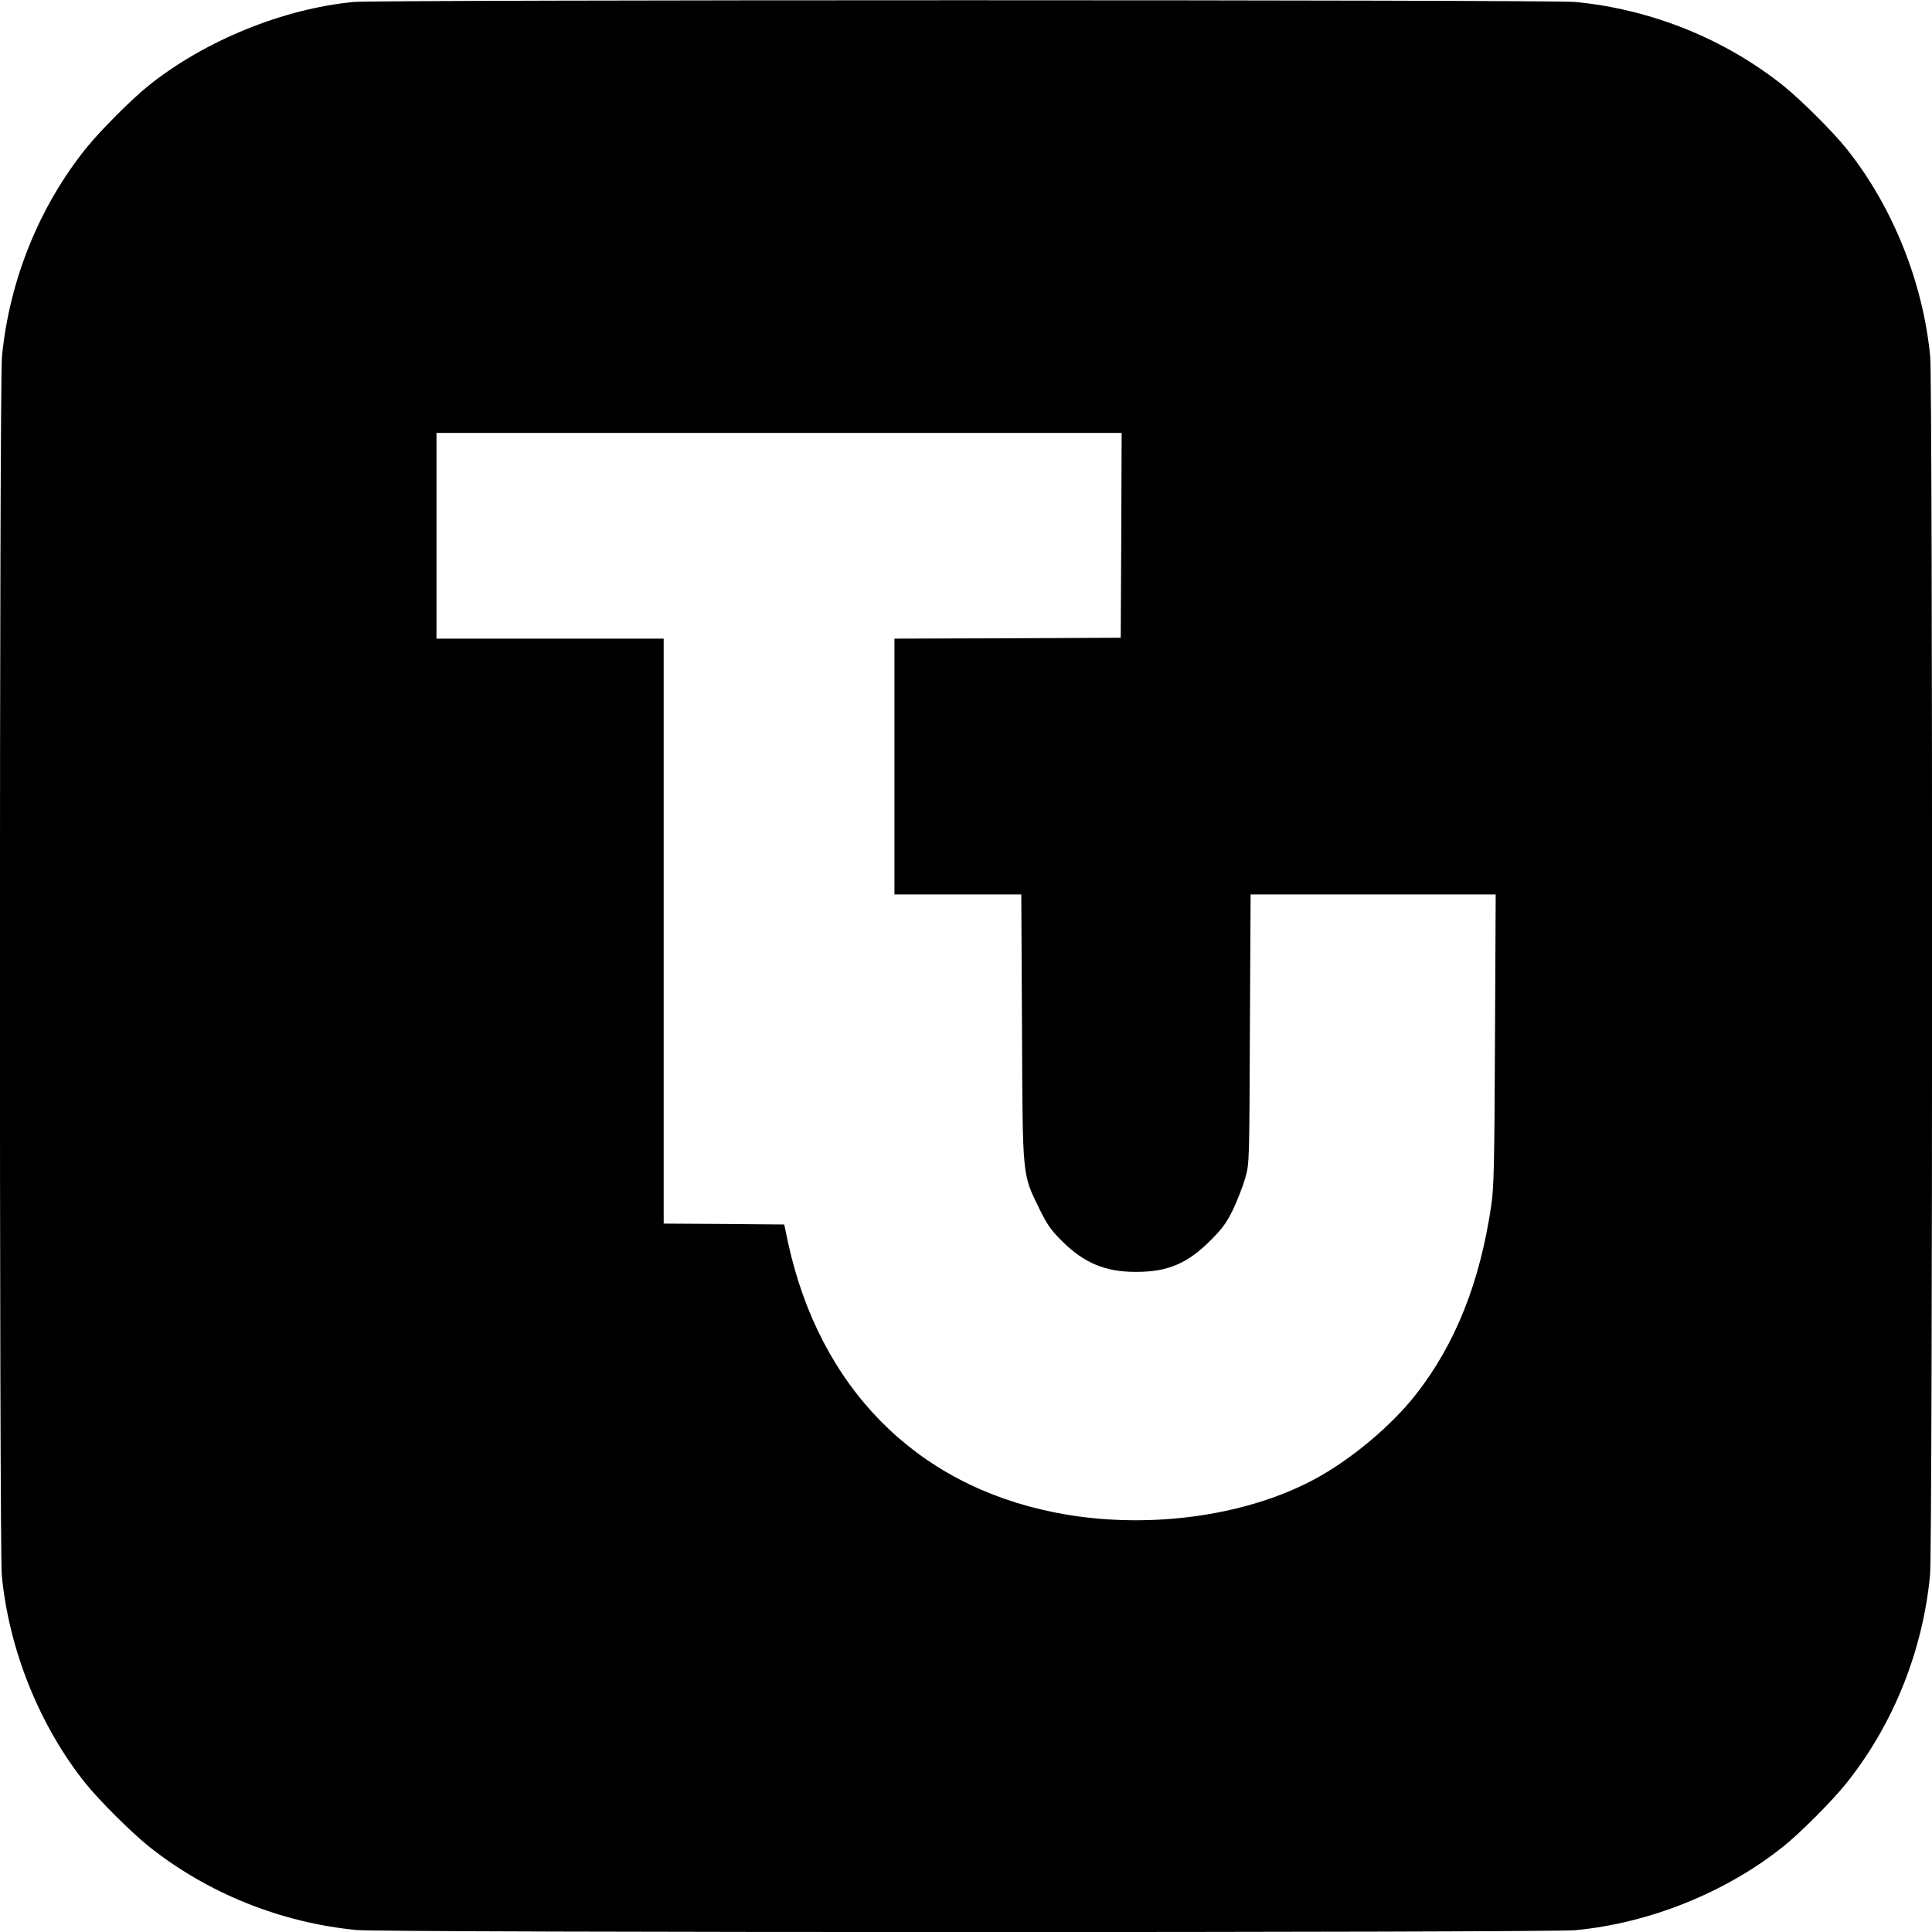
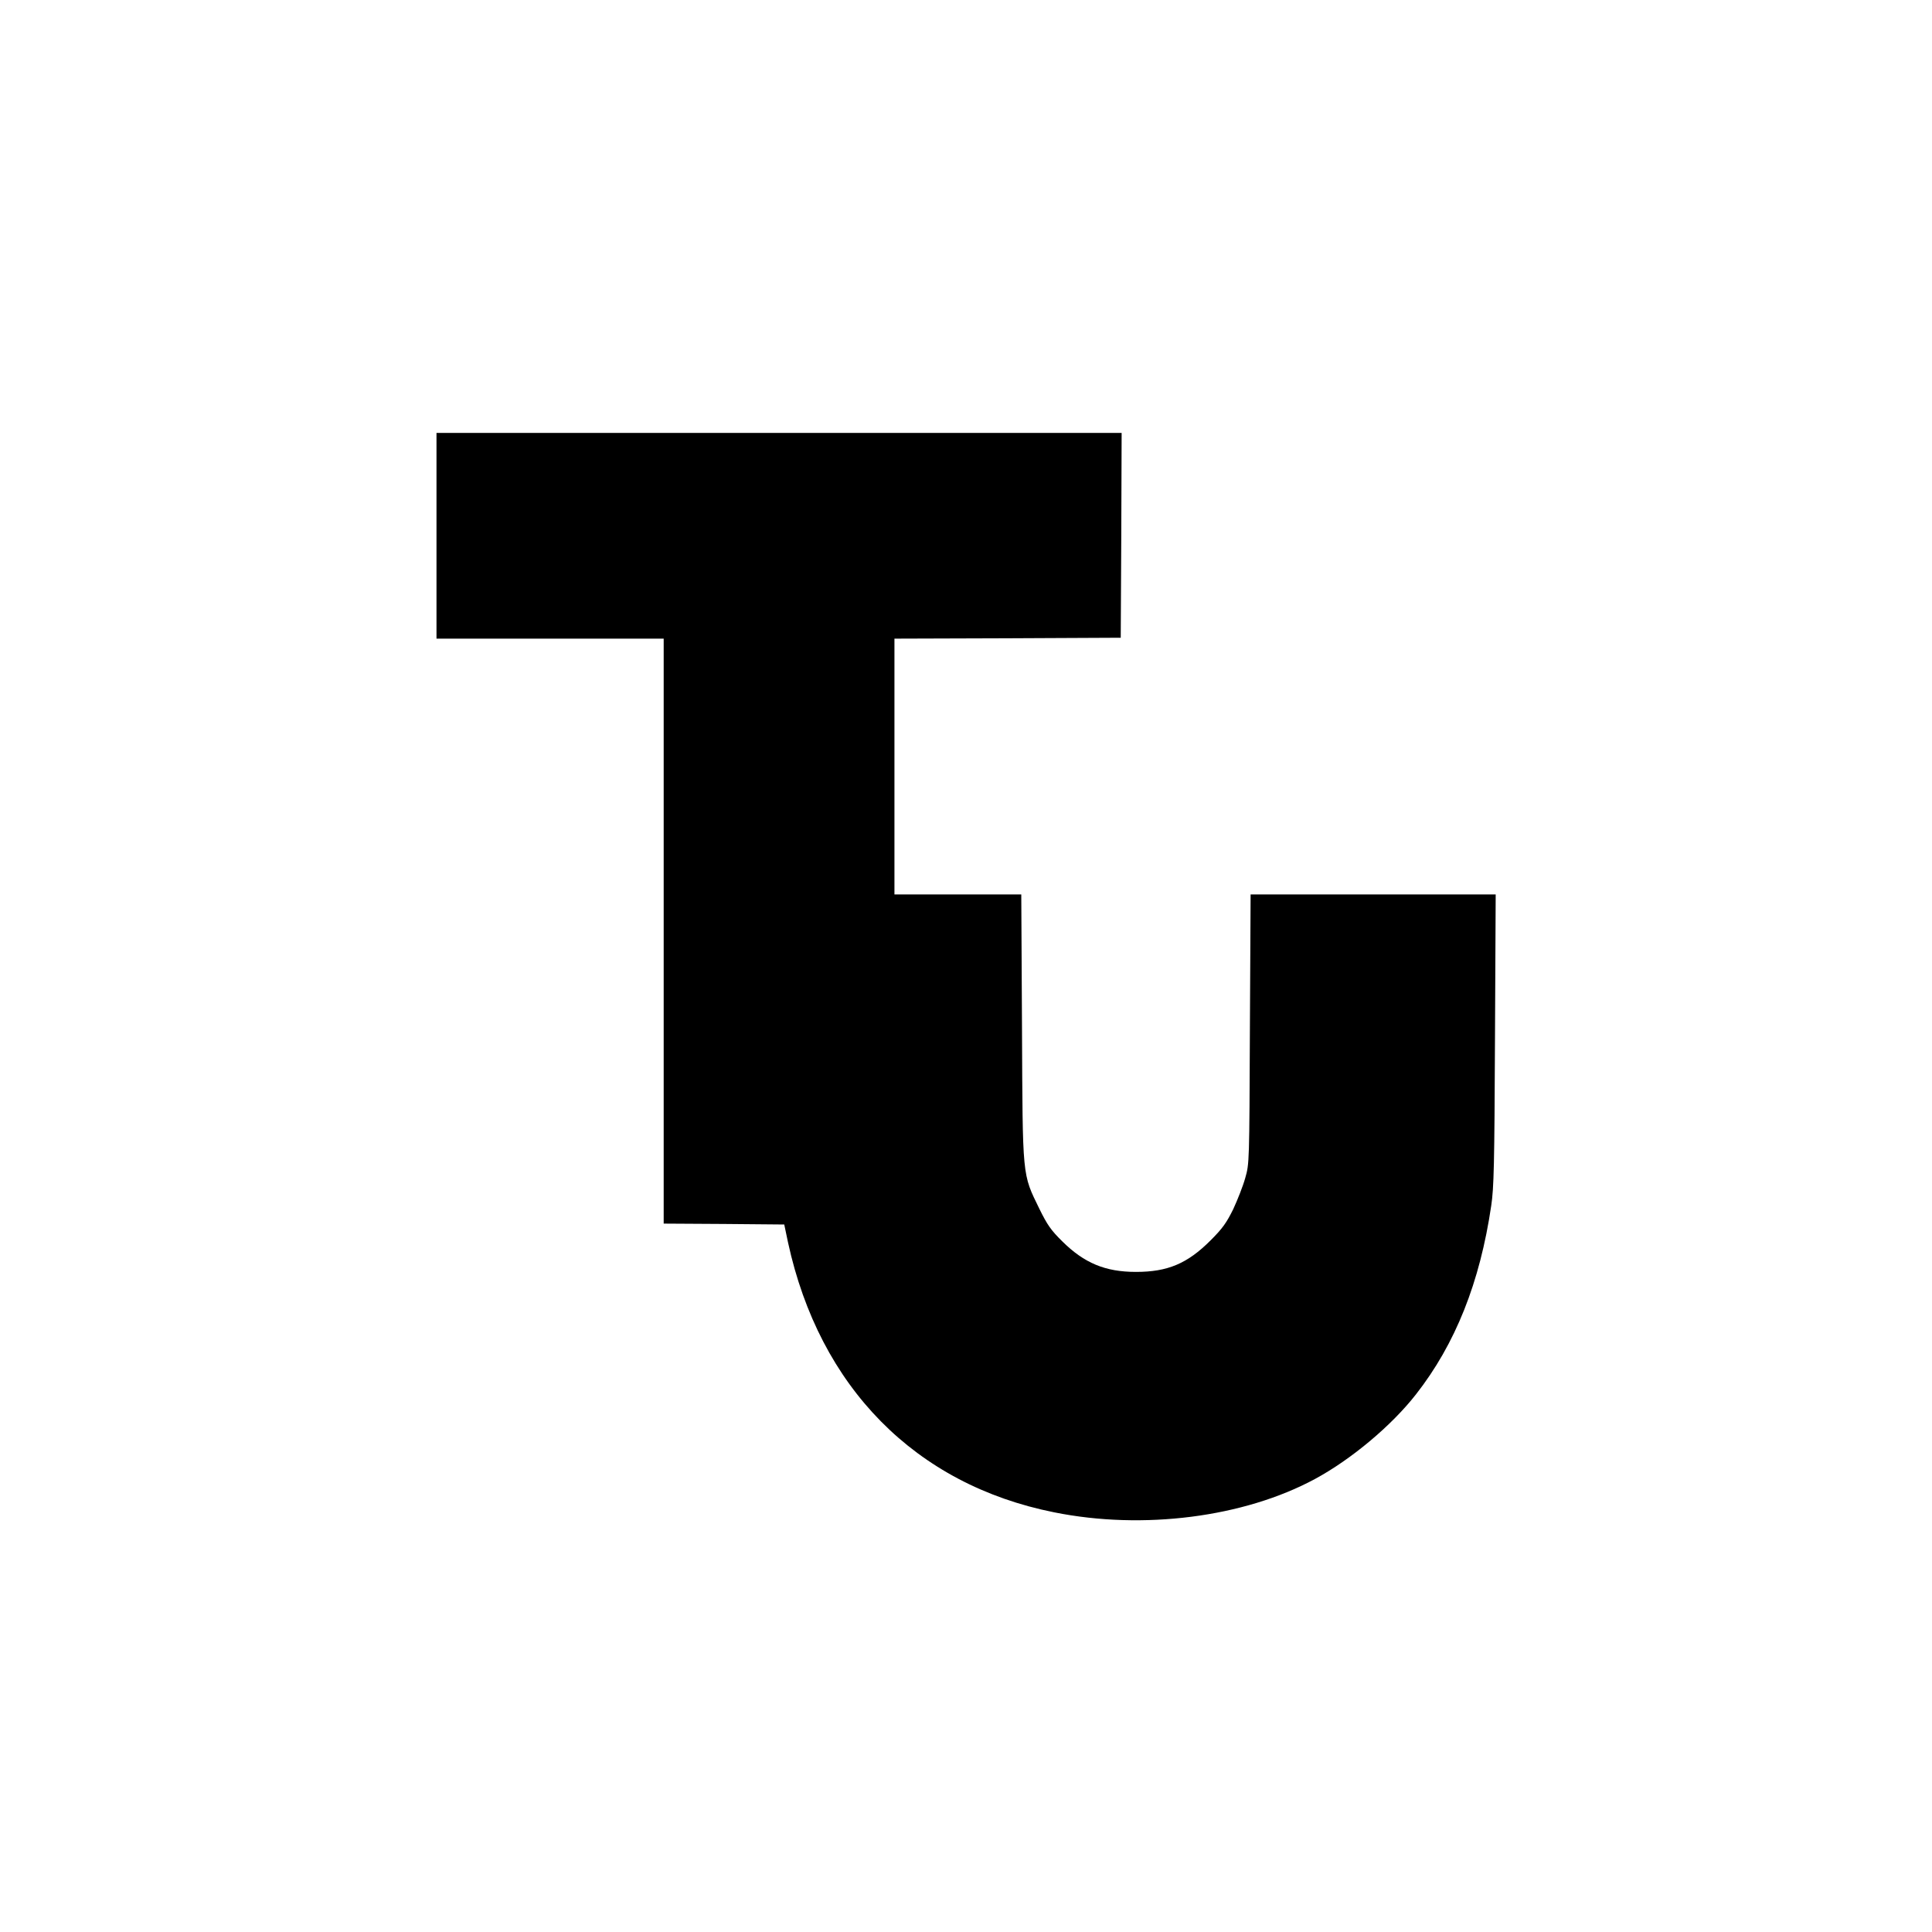
<svg xmlns="http://www.w3.org/2000/svg" version="1.0" width="1080pt" height="1080pt" viewBox="0 0 1080 1080" preserveAspectRatio="xMidYMid meet">
  <g transform="translate(0,1080) scale(0.1,-0.1)" fill="#000000" stroke="none">
-     <path d="M1977 10789 c-396 -38 -834 -217 -1147 -468 -95 -76 -271 -253 -350 -351 -263 -329 -428 -739 -469 -1164 -15 -150 -15 -6656 -1 -6811 39 -416 212 -845 469 -1165 76 -95 253 -271 351 -350 329 -263 739 -428 1164 -469 150 -15 6656 -15 6811 -1 416 39 845 212 1165 469 95 76 271 253 350 351 263 329 428 739 469 1164 15 150 15 6656 1 6811 -39 416 -212 845 -469 1165 -76 95 -253 271 -351 350 -329 263 -739 428 -1164 469 -133 13 -6694 13 -6829 0z m4291 -2981 l-3 -573 -632 -3 -633 -2 0 -715 0 -715 354 0 355 0 4 -742 c4 -851 0 -816 98 -1017 43 -87 63 -117 127 -180 123 -122 241 -171 412 -171 177 0 287 46 417 176 67 67 89 98 127 175 24 52 55 130 67 174 23 79 23 87 26 833 l4 752 685 0 685 0 -4 -812 c-3 -698 -6 -829 -21 -928 -63 -428 -200 -773 -421 -1055 -136 -174 -361 -363 -565 -473 -397 -214 -960 -286 -1457 -186 -776 155 -1312 699 -1488 1509 l-21 100 -337 3 -337 2 0 1635 0 1635 -635 0 -635 0 0 575 0 575 1915 0 1915 0 -2 -572z" />
+     <path d="M1977 10789 z m4291 -2981 l-3 -573 -632 -3 -633 -2 0 -715 0 -715 354 0 355 0 4 -742 c4 -851 0 -816 98 -1017 43 -87 63 -117 127 -180 123 -122 241 -171 412 -171 177 0 287 46 417 176 67 67 89 98 127 175 24 52 55 130 67 174 23 79 23 87 26 833 l4 752 685 0 685 0 -4 -812 c-3 -698 -6 -829 -21 -928 -63 -428 -200 -773 -421 -1055 -136 -174 -361 -363 -565 -473 -397 -214 -960 -286 -1457 -186 -776 155 -1312 699 -1488 1509 l-21 100 -337 3 -337 2 0 1635 0 1635 -635 0 -635 0 0 575 0 575 1915 0 1915 0 -2 -572z" />
  </g>
</svg>